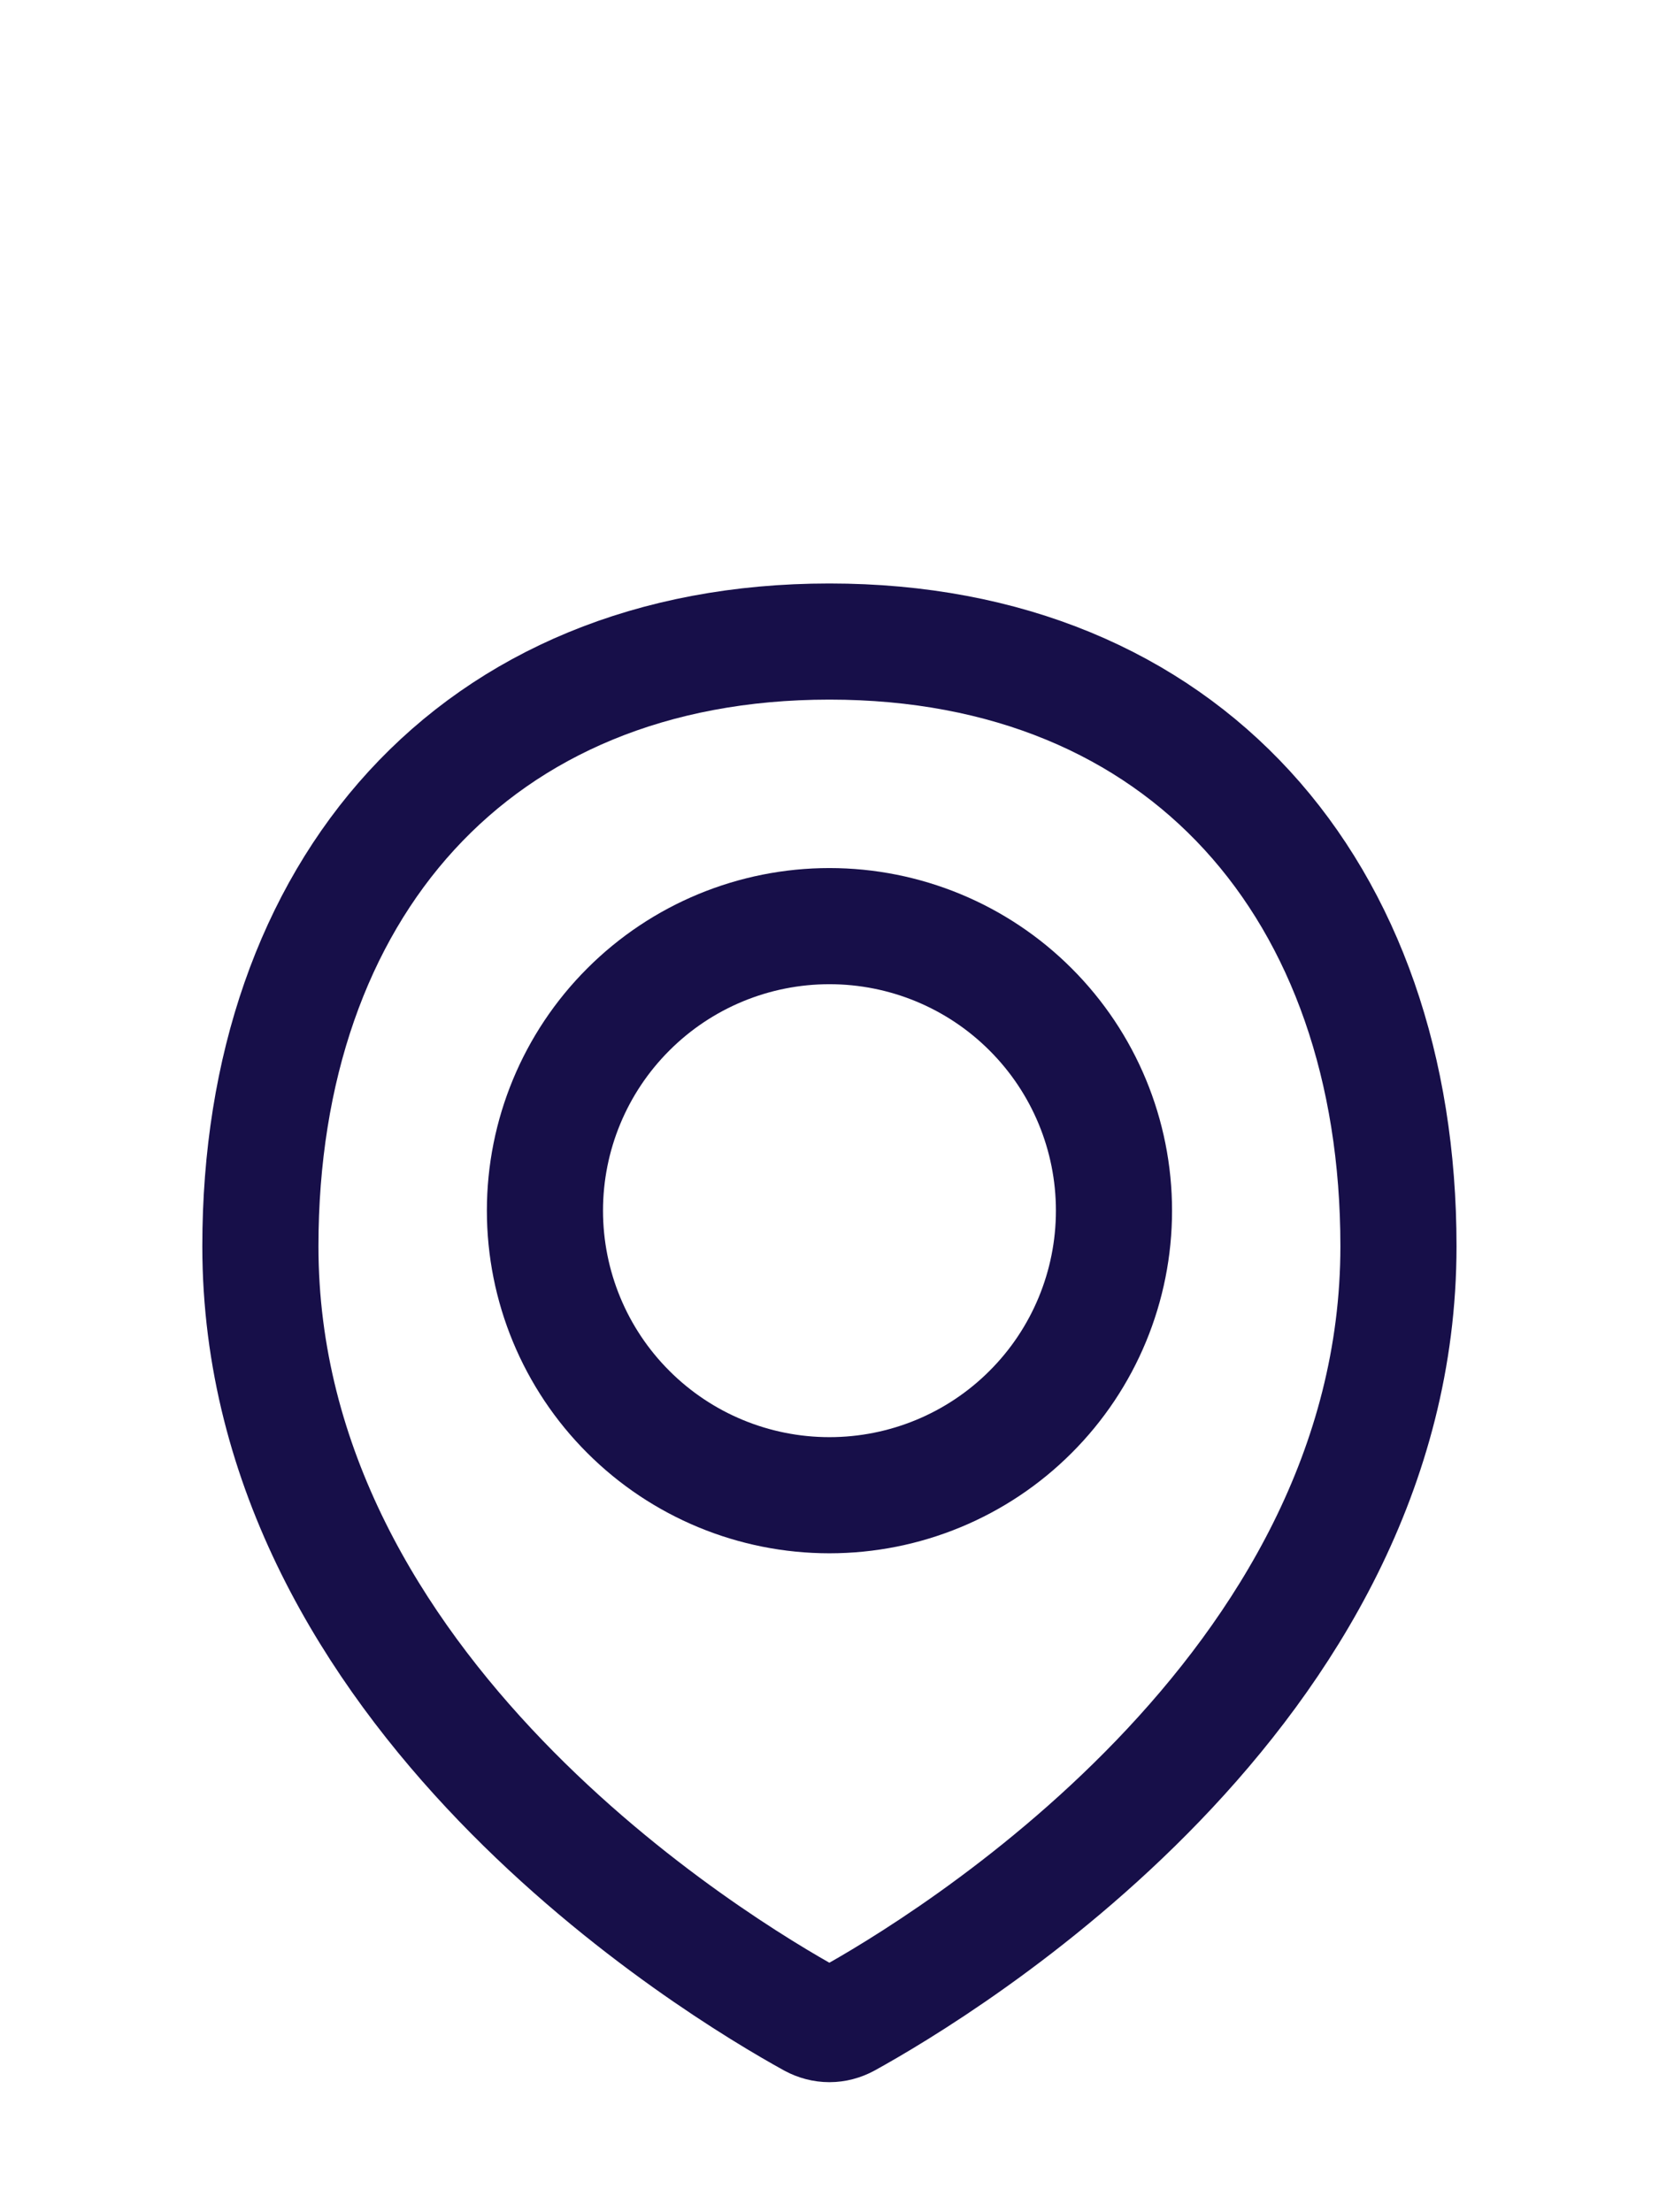
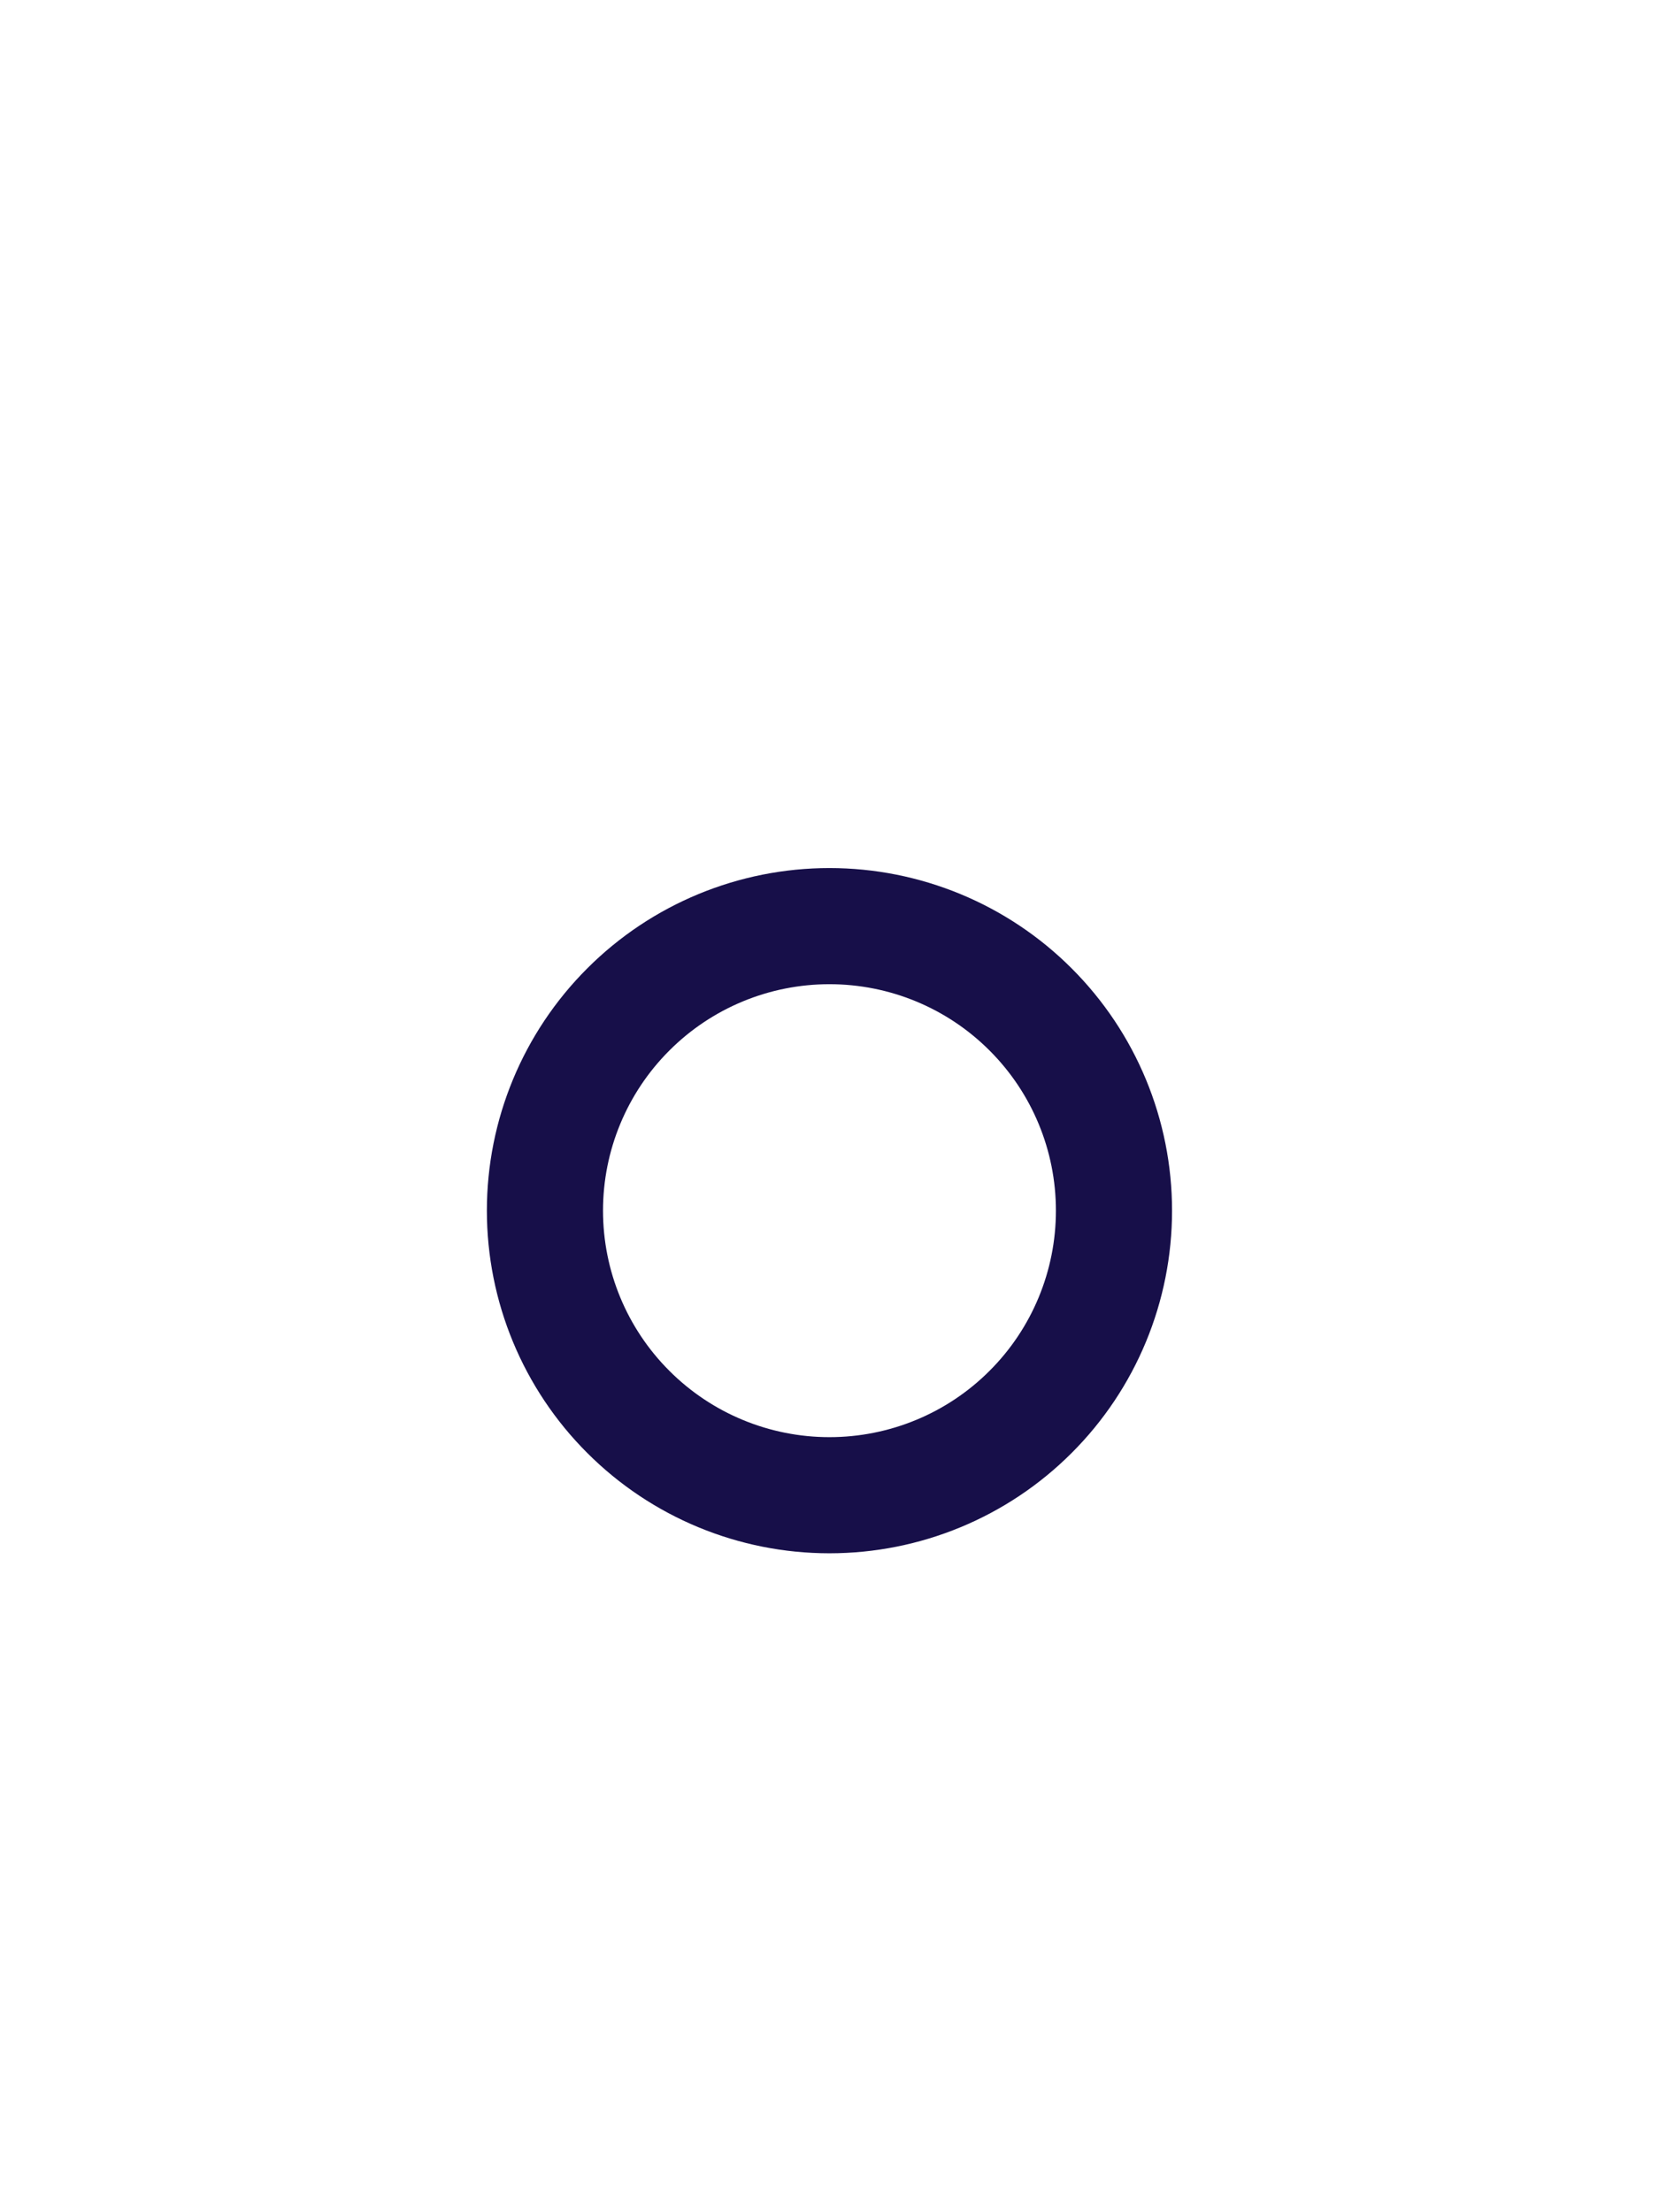
<svg xmlns="http://www.w3.org/2000/svg" width="21" height="28" viewBox="0 0 21 28" fill="none">
-   <path d="M17.702 15.774C17.702 21.421 11.918 24.9 10.716 25.563C10.649 25.599 10.575 25.619 10.499 25.619C10.423 25.619 10.348 25.599 10.281 25.563C9.078 24.9 3.296 21.421 3.296 15.774C3.296 11.272 5.997 8.12 10.499 8.12C15.001 8.12 17.702 11.272 17.702 15.774Z" stroke="#170F49" stroke-width="1.47" stroke-linecap="round" stroke-linejoin="round" />
  <path d="M6.898 15.323C6.898 16.279 7.277 17.195 7.953 17.87C8.628 18.546 9.544 18.925 10.499 18.925C11.455 18.925 12.371 18.546 13.046 17.87C13.722 17.195 14.101 16.279 14.101 15.323C14.101 14.368 13.722 13.452 13.046 12.777C12.371 12.101 11.455 11.722 10.499 11.722C9.544 11.722 8.628 12.101 7.953 12.777C7.277 13.452 6.898 14.368 6.898 15.323V15.323Z" stroke="#170F49" stroke-width="1.47" stroke-linecap="round" stroke-linejoin="round" />
</svg>